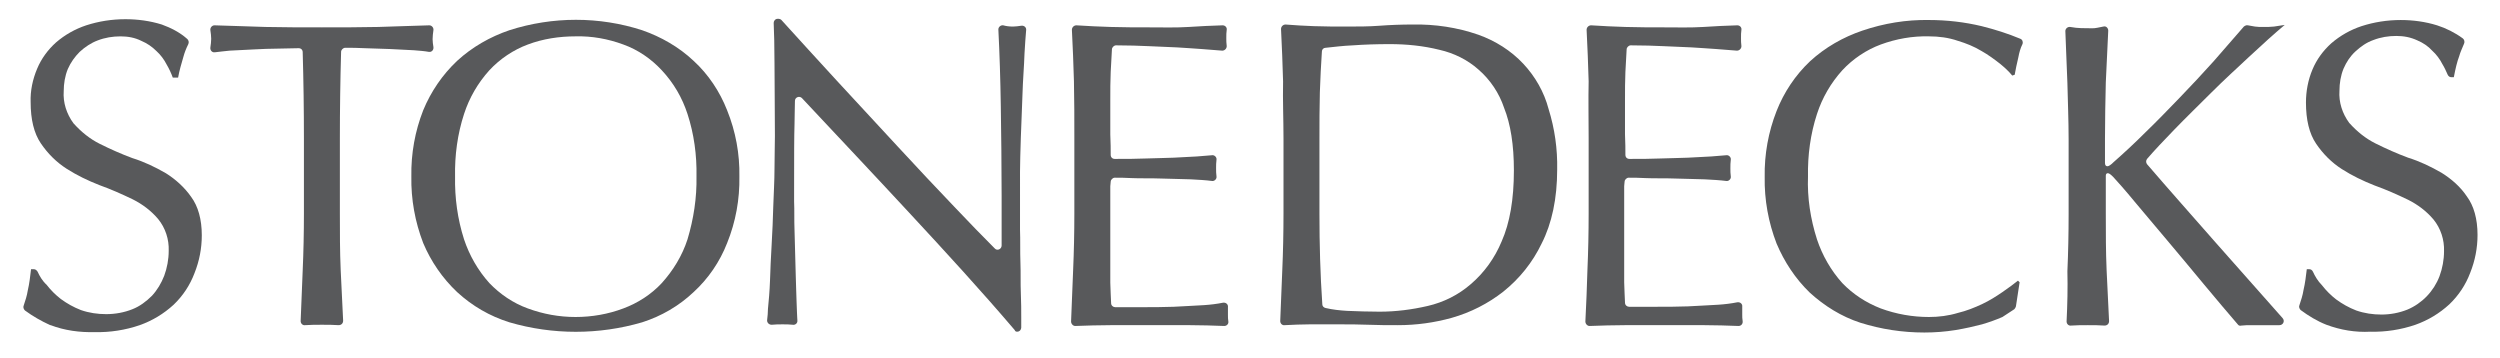
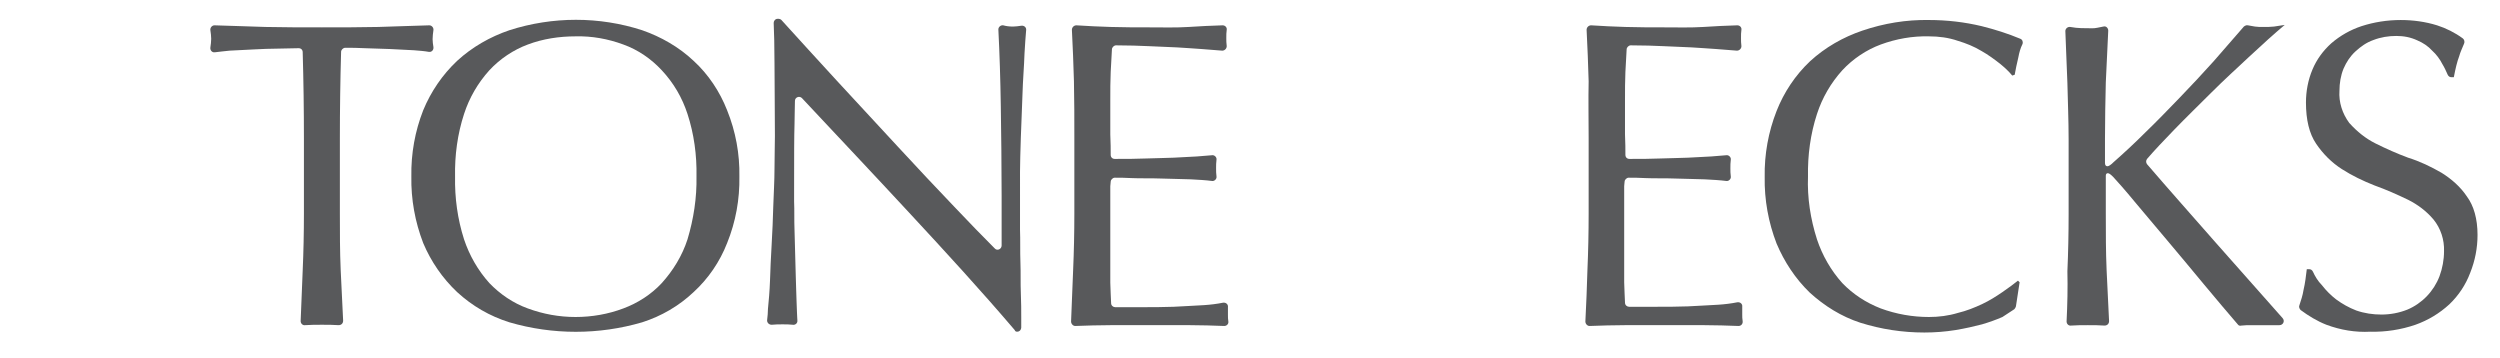
<svg xmlns="http://www.w3.org/2000/svg" version="1.1" x="0px" y="0px" viewBox="0 0 612 87.7" style="enable-background:new 0 0 612 87.7;" xml:space="preserve">
  <style type="text/css">
	.st0{display:none;}
	.st1{display:inline;}
	.st2{fill:#231F20;stroke:#FFFFFF;stroke-width:4;stroke-miterlimit:10;}
	.st3{fill:#58595B;}
</style>
  <g id="Layer_1" class="st0">
    <g class="st1">
      <title>Artboard 1</title>
      <path class="st2" d="M9.1,66.4c-0.2-0.3-0.5-0.6-0.9-0.6H7.6c-0.2,1.7-0.4,3.5-0.8,5.2c-0.2,1.3-0.6,2.5-1,3.7    c-0.2,0.4,0,0.9,0.3,1.2c1.9,1.4,4,2.6,6.2,3.6c0,0,0.1,0,0.1,0c3.4,1.3,7.1,1.8,10.8,1.7c3.7,0.1,7.5-0.5,11-1.7    c3.1-1.1,5.9-2.8,8.3-5c2.3-2.2,4-4.8,5.1-7.7c1.2-3,1.8-6.1,1.8-9.3c0-3.9-0.9-7.1-2.6-9.4c-1.6-2.3-3.8-4.3-6.2-5.8    c-2.6-1.5-5.3-2.8-8.2-3.7c-2.7-1-5.4-2.2-8-3.5C22.1,33.7,20,32,18.2,30c0,0-0.1-0.1-0.1-0.1c-1.7-2.3-2.6-5.1-2.4-7.9    c0-1.8,0.3-3.7,1-5.4c0.7-1.6,1.7-3,2.9-4.2c1.3-1.2,2.8-2.2,4.4-2.8c1.8-0.7,3.7-1,5.6-1c1.8,0,3.5,0.3,5.1,1.1    c1.4,0.6,2.6,1.4,3.7,2.5c1,0.9,1.9,2.1,2.5,3.3c0.6,1,1.1,2.1,1.5,3.2h1.3c0.3-1.7,0.8-3.4,1.3-5.1c0.3-1.1,0.7-2.1,1.2-3.1    c0.2-0.4,0.1-1-0.3-1.3c-1.9-1.4-4.1-2.5-6.3-3.3c-2.9-0.9-5.9-1.3-8.9-1.3c-3.3,0-6.5,0.5-9.6,1.5c-2.7,0.9-5.2,2.3-7.4,4.2    c-2,1.8-3.6,4-4.6,6.4c-1.1,2.6-1.7,5.4-1.6,8.2c0,4.2,0.8,7.6,2.5,10.1c1.7,2.5,3.8,4.6,6.3,6.2c2.5,1.6,5.2,2.9,8,4    c2.8,1,5.5,2.2,8.2,3.5c2.4,1.2,4.5,2.8,6.2,4.8c1.8,2.2,2.7,5,2.6,7.8c0,2.1-0.4,4.2-1.1,6.1c-0.7,1.8-1.7,3.5-3,4.9    c-1.4,1.4-3,2.6-4.8,3.3c-2,0.8-4.2,1.2-6.4,1.2c-2.1,0-4.2-0.3-6.2-1c-1.8-0.7-3.4-1.6-4.9-2.7c-1.3-1-2.5-2.2-3.5-3.5    C10.4,68.7,9.7,67.6,9.1,66.4z" />
-       <path class="st2" d="M74.3,33.9v18.4c0,4.7-0.1,9.4-0.3,13.9c-0.2,4.2-0.3,8.3-0.5,12.4c0,0.6,0.5,1.1,1.1,1    c1.3-0.1,2.7-0.1,4.1-0.1c1.4,0,2.8,0,4.1,0.1c0.6,0,1.1-0.4,1.1-1.1c-0.2-4.1-0.4-8.2-0.6-12.4c-0.2-4.6-0.2-9.2-0.2-13.9V33.9    c0-7.1,0.1-14.2,0.3-21.2c0-0.5,0.5-1,1-1c1.5,0,3.2,0,4.8,0.1c2,0.1,4.1,0.1,6.1,0.2s4,0.2,5.9,0.3c1.3,0.1,2.6,0.2,3.7,0.4    c0.7,0.1,1.2-0.5,1.1-1.2c-0.1-0.6-0.2-1.3-0.2-1.9c0-0.7,0.1-1.5,0.2-2.2c0.1-0.6-0.4-1.2-1-1.2c-4.3,0.1-8.4,0.3-12.5,0.4    C88,6.6,83.4,6.6,78.7,6.6s-9.3,0-13.8-0.1c-4.1-0.1-8.2-0.3-12.5-0.4c-0.6,0-1.1,0.6-1,1.2c0.1,0.7,0.2,1.4,0.2,2.1    c0,0.7-0.1,1.4-0.2,2.1c-0.1,0.7,0.4,1.3,1.1,1.2c1.1-0.1,2.3-0.3,3.6-0.4c1.8-0.1,3.9-0.2,5.9-0.3s4.1-0.2,6.1-0.2    c1.6,0,3.3-0.1,4.9-0.1c0.6,0,1,0.4,1,1C74.2,19.7,74.3,26.8,74.3,33.9z" />
-       <path class="st2" d="M170.5,43.1c0.1,5.2-0.7,10.4-2.2,15.4c-1.3,4-3.5,7.6-6.3,10.7c-2.6,2.8-5.9,4.9-9.4,6.2    c-3.7,1.4-7.7,2.1-11.7,2.1c-4,0-7.9-0.7-11.7-2.1c-3.6-1.3-6.8-3.5-9.4-6.2c-2.8-3.1-4.9-6.8-6.2-10.7c-1.6-5-2.3-10.2-2.2-15.4    c-0.1-5.2,0.6-10.4,2.2-15.3c1.3-4,3.4-7.6,6.2-10.7c2.6-2.8,5.9-5,9.4-6.3c3.7-1.4,7.7-2,11.7-2c4-0.1,7.9,0.6,11.7,2    c3.6,1.3,6.8,3.5,9.4,6.3c2.9,3.1,5,6.7,6.3,10.7C169.8,32.7,170.6,37.9,170.5,43.1z M100.7,43.1c-0.1,5.6,0.9,11.1,2.9,16.3    c1.9,4.5,4.7,8.6,8.3,12c3.7,3.4,8,5.9,12.8,7.4c10.6,3.1,21.9,3.1,32.5,0c4.7-1.5,9-4,12.6-7.4c3.6-3.3,6.4-7.4,8.2-12    c2.1-5.2,3.1-10.7,3-16.3c0.1-5.5-0.9-11-3-16.2c-1.8-4.6-4.6-8.8-8.2-12.1c-3.6-3.4-8-5.9-12.6-7.5c-10.5-3.4-21.9-3.4-32.5,0    c-4.7,1.6-9.1,4.1-12.8,7.5c-3.6,3.4-6.4,7.5-8.3,12.1C101.6,32.1,100.6,37.6,100.7,43.1z" />
      <path class="st2" d="M249,81.2L249,81.2c0.6,0,1-0.5,1-1v-2.5c0-1.7,0-3.7-0.1-6s0-4.9-0.1-7.5s0-5.4-0.1-8V42    c0-2.1,0.1-4.8,0.2-8.3c0.1-3.4,0.3-6.9,0.4-10.5s0.4-6.9,0.5-10.1c0.1-2.3,0.3-4.2,0.4-5.7c0.1-0.7-0.5-1.2-1.2-1.1    c-0.7,0.1-1.4,0.2-2,0.2c0,0-0.1,0-0.1,0c-0.8,0-1.6-0.1-2.3-0.3c-0.6-0.1-1.2,0.4-1.2,1c0.3,5.9,0.5,12.2,0.6,18.8    c0.1,7.1,0.2,14.4,0.2,21.9v12.2c0,0.9-1.1,1.4-1.7,0.7c-2.9-2.9-6.2-6.3-9.9-10.2c-4.4-4.6-9.1-9.6-13.9-14.8    c-4.9-5.3-9.8-10.6-14.8-16c-4.9-5.3-9.4-10.3-13.6-14.9c-0.2-0.2-0.5-0.3-0.7-0.3h-0.2c-0.6,0-1,0.5-1,1c0.1,2.4,0.2,5.7,0.2,10    c0,4.9,0.1,10.8,0.1,17.7c0,2.3-0.1,5-0.1,8s-0.2,6.1-0.3,9.2s-0.2,6.3-0.4,9.4s-0.3,6.1-0.4,8.8s-0.3,4.9-0.5,6.9    c0,0.9-0.1,1.8-0.2,2.7c-0.1,0.6,0.4,1.2,1.1,1.2c0.9-0.1,1.8-0.1,2.7-0.1c0.8,0,1.7,0,2.5,0.1c0.6,0.1,1.2-0.4,1.1-1.1    c0-0.5-0.1-1.2-0.1-2c-0.1-1.6-0.1-3.6-0.2-5.7s-0.1-4.5-0.2-7s-0.1-5-0.2-7.4s0-4.8-0.1-7V44c0-5.8,0-10.4,0.1-13.7    c0-2.1,0.1-4,0.1-5.6c0-0.9,1.1-1.3,1.7-0.7c8.7,9.3,17.5,18.6,26.2,28c9.1,9.8,17.8,19.3,25.9,28.8C248.4,81,248.7,81.2,249,81.2    z" />
      <path class="st2" d="M263,33.8v18.5c0,4.7-0.1,9.3-0.3,13.9c-0.2,4.2-0.3,8.3-0.5,12.5c0,0.6,0.5,1.1,1,1.1    c2.9-0.1,5.8-0.2,8.7-0.2h19.4c2.8,0,5.6,0.1,8.4,0.2c0.6,0,1.1-0.5,1-1.1c-0.1-0.5-0.1-1.1-0.1-1.6v-1.6c0-0.1,0-0.2,0-0.3    c0.1-0.7-0.5-1.2-1.2-1.1c-1.5,0.3-3.1,0.5-4.7,0.6c-2.3,0.1-4.8,0.3-7.4,0.4s-5.2,0.1-7.9,0.1H273c-0.5,0-1-0.4-1-1    c-0.1-1.3-0.1-3-0.2-5V45.6c0,0,0-0.1,0-0.1c0-0.4,0.1-0.7,0.1-1.1c0-0.5,0.5-1,1-1c1.1,0,2.5,0,4.2,0.1c2.1,0.1,4.5,0,7,0.1    s5,0.1,7.4,0.2c1.9,0.1,3.7,0.2,5.2,0.4c0.6,0.1,1.2-0.5,1.1-1.1c-0.1-0.7-0.1-1.3-0.1-2c0-0.7,0-1.4,0.1-2.1    c0.1-0.6-0.5-1.2-1.1-1.1c-1.2,0.1-2.4,0.2-3.7,0.3c-1.8,0.1-3.6,0.2-5.7,0.3s-4.4,0.1-6.9,0.2c-2.2,0.1-4.7,0.1-7.5,0.1    c-0.6,0-1-0.4-1-1c0-1.3,0-2.9-0.1-5v-8.2c0-2.6,0-5,0.1-7.1c0.1-1.8,0.2-3.6,0.3-5.5c0-0.5,0.5-1,1-1c3.1,0,5.7,0.1,8,0.2    c2.5,0.1,4.8,0.2,6.9,0.3s4.2,0.3,6,0.4l5.1,0.4c0.6,0,1.1-0.5,1.1-1.1c-0.1-0.7-0.1-1.4-0.1-2c0-0.7,0-1.4,0.1-2    c0.1-0.6-0.4-1.1-1-1.1c-2.8,0.1-5.6,0.2-8.3,0.4c-3.1,0.2-6.3,0.1-9.5,0.1s-6.4,0-9.6-0.1c-2.8-0.1-5.6-0.2-8.4-0.4    c-0.6,0-1.1,0.5-1.1,1.1c0.2,4.2,0.4,8.4,0.5,12.6C262.9,24.3,263,29.1,263,33.8z" />
      <path class="st2" d="M322.9,52.3V33.9c0-3.9,0-7.6,0.1-11.4c0.1-3.4,0.3-6.8,0.5-10c0-0.5,0.4-0.9,0.9-0.9c2-0.2,4.2-0.5,6.7-0.6    c2.8-0.2,5.8-0.3,9-0.3c4.1,0,8.2,0.4,12.2,1.4c3.5,0.8,6.8,2.4,9.5,4.8c2.9,2.5,5.1,5.8,6.3,9.4c1.6,4,2.4,9.1,2.4,15.3    c0,7.1-1,12.9-3,17.4c-1.7,4.1-4.3,7.7-7.6,10.5c-3,2.6-6.6,4.4-10.5,5.3c-3.9,0.9-7.8,1.4-11.8,1.4c-2.7,0-5.4-0.1-7.9-0.2    c-1.8-0.1-3.6-0.3-5.3-0.7c-0.5-0.1-0.8-0.5-0.8-0.9C323.1,67.1,322.9,59.8,322.9,52.3z M314.1,33.9v18.4c0,4.7-0.1,9.4-0.3,13.9    c-0.2,4.2-0.3,8.3-0.5,12.4c0,0.6,0.5,1.1,1.1,1c2.1-0.1,4.1-0.2,6.1-0.2h7.2c2.4,0,4.8,0,7.2,0.1c2.4,0.1,4.8,0.1,7.2,0.1    c4.5,0,8.9-0.6,13.2-1.8c4.6-1.3,8.9-3.5,12.6-6.4c4-3.2,7.2-7.2,9.4-11.8c2.5-4.9,3.8-11,3.8-18.1c0.1-5-0.6-10-2.1-14.8    c-1.1-4.2-3.3-8-6.2-11.1c-3-3.2-6.8-5.6-11-7.1c-5.2-1.8-10.6-2.6-16.1-2.5c-2.7,0-5.4,0.1-8.1,0.3c-2.6,0.2-5.3,0.2-8,0.2    s-5.4,0-8.1-0.1c-2.3-0.1-4.6-0.2-6.9-0.4c-0.6,0-1.1,0.5-1.1,1.1c0.2,4.3,0.4,8.6,0.5,12.8C314,24.6,314.1,29.2,314.1,33.9z" />
-       <path class="st2" d="M388.8,33.8v18.5c0,4.7-0.1,9.3-0.3,13.9c-0.1,4.2-0.3,8.3-0.5,12.5c0,0.6,0.5,1.1,1,1.1    c2.9-0.1,5.8-0.2,8.7-0.2h19.4c2.8,0,5.6,0.1,8.4,0.2c0.6,0,1.1-0.5,1-1.2c-0.1-0.5-0.1-1.1-0.1-1.6v-1.5c0,0,0-0.1,0-0.1    c0-0.1,0-0.2,0-0.3c0.1-0.7-0.5-1.2-1.2-1.1c-1.5,0.3-3.1,0.5-4.7,0.6c-2.3,0.1-4.8,0.3-7.4,0.4s-5.2,0.1-7.9,0.1h-6.5    c-0.5,0-1-0.4-1-1c-0.1-1.3-0.1-3-0.2-5V45.6c0,0,0-0.1,0-0.1c0-0.4,0.1-0.8,0.1-1.1c0-0.5,0.5-1,1-1c1.1,0,2.5,0,4.2,0.1    c2.2,0.1,4.5,0,7,0.1s5,0.1,7.4,0.2c1.9,0.1,3.7,0.2,5.3,0.4c0.6,0.1,1.2-0.5,1.1-1.1c-0.1-0.7-0.1-1.3-0.1-2c0-0.7,0-1.4,0.1-2.1    c0.1-0.6-0.5-1.2-1.1-1.1c-1.2,0.1-2.4,0.2-3.7,0.3c-1.7,0.1-3.6,0.2-5.7,0.3s-4.4,0.1-6.9,0.2c-2.2,0.1-4.7,0.1-7.4,0.1    c-0.6,0-1-0.4-1-1c0-1.3,0-2.9-0.1-5v-8.2c0-2.6,0-5,0.1-7.1c0.1-1.8,0.2-3.6,0.3-5.5c0-0.5,0.5-1,1-1c3.1,0,5.8,0.1,8,0.2    c2.5,0.1,4.8,0.2,6.9,0.3s4.1,0.3,6,0.4l5.1,0.4c0.6,0,1.1-0.5,1.1-1.1c-0.1-0.7-0.1-1.4-0.1-2c0-0.7,0-1.4,0.1-2    c0.1-0.6-0.4-1.1-1-1.1c-2.8,0.1-5.6,0.2-8.3,0.4c-3.2,0.2-6.3,0.1-9.5,0.1s-6.4,0-9.6-0.1c-2.8-0.1-5.6-0.2-8.4-0.4    c-0.6,0-1.1,0.5-1.1,1.1c0.2,4.2,0.4,8.4,0.5,12.6C388.8,24.3,388.8,29.1,388.8,33.8z" />
      <path class="st2" d="M493,75.6c0.2-0.2,0.3-0.4,0.4-0.7l0.9-5.9l-0.4-0.4c-1,0.8-2.2,1.7-3.8,2.8c-1.6,1.1-3.2,2.1-4.9,2.9    c-1.9,0.9-3.9,1.7-6,2.2c-2.3,0.7-4.7,1-7.1,1c-4,0-8-0.7-11.8-2.1c-3.6-1.4-6.8-3.5-9.4-6.2c-2.8-3.1-4.9-6.8-6.2-10.7    c-1.6-5-2.4-10.2-2.2-15.4c-0.1-5.2,0.6-10.4,2.2-15.3c1.3-4,3.4-7.6,6.2-10.7c2.6-2.8,5.9-5,9.4-6.3c3.8-1.4,7.8-2.1,11.8-2    c2.4,0,4.8,0.3,7.1,1.1c2,0.6,4,1.4,5.8,2.5c1.6,0.9,3.1,2,4.5,3.1c1.1,0.9,2.1,1.8,3,2.9l0.6-0.2c0.2-1.2,0.5-2.6,0.9-4.3    c0.2-1.1,0.5-2.2,1-3.2c0.2-0.5,0-1.1-0.5-1.3C491.4,8,488.3,7,485,6.3c-4.2-1-8.5-1.5-12.9-1.5c-5.5-0.1-11,0.8-16.3,2.6    c-4.7,1.6-9.1,4.1-12.8,7.5c-3.6,3.4-6.4,7.6-8.2,12.2c-2,5.1-3,10.6-2.9,16.1c-0.1,5.6,0.9,11.1,2.9,16.3c1.9,4.5,4.6,8.6,8.1,12    c3.6,3.3,7.8,5.9,12.4,7.4c5.1,1.6,10.3,2.4,15.7,2.4c2.6,0,5.1-0.2,7.6-0.6c2.4-0.4,4.6-0.9,6.5-1.4c1.7-0.5,3.4-1.1,5-1.8    C491.3,76.8,492.2,76.3,493,75.6z" />
      <path class="st2" d="M505.9,78.6c0,0.6,0.5,1.1,1.1,1c1.3-0.1,2.7-0.1,4.1-0.1c1.4,0,2.8,0,4.1,0.1c0.6,0,1.1-0.4,1.1-1.1    c-0.2-4.1-0.4-8.2-0.6-12.4c-0.2-4.6-0.2-9.2-0.2-13.9V43c0-0.4,0.2-0.6,0.5-0.6s0.7,0.3,1.3,0.9c1.1,1.2,2.9,3.2,5.2,6    s5.1,6,8,9.5s6,7.1,9.1,10.9c3,3.6,5.7,6.8,8.2,9.7c0.2,0.3,0.5,0.4,0.9,0.3c0.8-0.1,1.6-0.1,2.4-0.1h6.2c0.2,0,0.5,0,0.7,0    c0.9,0,1.4-1,0.8-1.7c-5.5-6.2-10.9-12.3-16.3-18.4c-5.7-6.5-11.4-12.9-16.9-19.3c-0.3-0.4-0.3-0.9,0-1.3c1.8-2.1,4-4.4,6.6-7.1    c2.9-3,6-6,9.1-9.1s6.4-6.1,9.5-9s6-5.5,8.5-7.6c-0.9,0.1-1.7,0.3-2.6,0.4s-1.7,0.1-2.6,0.1s-1.4,0-2.1-0.1    c-0.5-0.1-1.1-0.2-1.7-0.3c-0.4-0.1-0.7,0.1-1,0.3L542,15c-2.7,3-5.5,6-8.3,8.9c-2.8,2.9-5.6,5.8-8.4,8.5    c-2.7,2.7-5.3,5.1-7.8,7.3c-0.7,0.7-1.2,1-1.5,1c-0.4,0-0.6-0.3-0.6-0.8v-5.9c0-4.7,0.1-9.3,0.2-13.8c0.2-4.2,0.4-8.4,0.6-12.7    c0-0.6-0.5-1.2-1.2-1c-0.5,0.1-1,0.2-1.5,0.3c-0.9,0.2-1.7,0.1-2.6,0.1s-1.7,0-2.6-0.1c-0.5-0.1-0.9-0.1-1.4-0.2    c-0.6-0.1-1.2,0.4-1.2,1c0.2,4.3,0.3,8.5,0.5,12.7c0.1,4.6,0.3,9.1,0.3,13.8v18.4c0,4.7-0.1,9.4-0.3,13.9    C506.1,70.4,506,74.6,505.9,78.6z" />
      <path class="st2" d="M566.1,66.4c-0.2-0.4-0.5-0.6-0.9-0.6h-0.6c-0.2,1.7-0.4,3.4-0.8,5.1c-0.2,1.3-0.6,2.5-1,3.7    c-0.2,0.4,0,0.9,0.3,1.2c1.9,1.4,4,2.7,6.3,3.6c3.5,1.3,7.1,1.9,10.8,1.7c3.7,0.1,7.5-0.5,11-1.7c3.1-1.1,5.9-2.8,8.3-5    c2.3-2.2,4-4.8,5.1-7.7c1.2-3,1.8-6.1,1.8-9.3c0-3.9-0.9-7.1-2.6-9.4c-1.6-2.4-3.8-4.3-6.2-5.8c-2.6-1.5-5.3-2.8-8.2-3.7    c-2.7-1-5.4-2.2-8-3.5c-2.4-1.2-4.5-2.9-6.3-4.9c0,0-0.1-0.1-0.1-0.1c-1.7-2.3-2.6-5.1-2.4-7.9c0-1.8,0.3-3.7,1-5.4    c0.7-1.6,1.6-3,2.9-4.2c1.3-1.2,2.7-2.2,4.4-2.8c1.8-0.7,3.7-1,5.6-1c1.8,0,3.5,0.3,5.2,1.1c1.4,0.6,2.6,1.4,3.6,2.5    c1,0.9,1.9,2.1,2.5,3.3c0.5,0.8,0.9,1.7,1.3,2.6c0.2,0.4,0.5,0.6,0.9,0.6h0.6c0.4-2.1,0.8-3.8,1.3-5.1c0.3-1.1,0.8-2.1,1.2-3.1    c0.2-0.4,0.1-1-0.3-1.3c-1.9-1.4-4.1-2.5-6.3-3.2c-2.9-0.9-5.9-1.3-8.9-1.3c-3.3,0-6.5,0.5-9.6,1.5c-2.7,0.9-5.2,2.3-7.4,4.2    c-2,1.8-3.6,4-4.6,6.4c-1.1,2.6-1.6,5.4-1.6,8.1c0,4.2,0.8,7.6,2.5,10.1c1.7,2.5,3.8,4.6,6.3,6.2c2.5,1.6,5.2,2.9,8,4    c2.8,1,5.5,2.2,8.2,3.5c2.4,1.2,4.5,2.8,6.2,4.8c1.8,2.2,2.7,5,2.6,7.8c0,2.1-0.4,4.2-1.1,6.1c-1.4,3.7-4.3,6.7-7.9,8.2    c-2,0.8-4.2,1.2-6.3,1.2c-2.1,0-4.2-0.3-6.2-1c-1.8-0.7-3.4-1.6-4.9-2.7c-1.3-1-2.5-2.2-3.5-3.5C567.4,68.7,566.7,67.6,566.1,66.4    z" />
    </g>
  </g>
  <g id="Layer_2">
    <g>
      <title>Artboard 1</title>
-       <path class="st3" d="M9.2,66.5c-0.2-0.3-0.5-0.6-0.9-0.6H7.6c-0.2,1.7-0.4,3.5-0.8,5.2c-0.2,1.3-0.6,2.5-1,3.7    c-0.2,0.4,0,0.9,0.3,1.2c1.9,1.4,4,2.6,6.2,3.6c0,0,0.1,0,0.1,0c3.4,1.3,7.1,1.8,10.8,1.7c3.7,0.1,7.5-0.5,11-1.7    c3.1-1.1,5.9-2.8,8.3-5c2.3-2.2,4-4.8,5.1-7.7c1.2-3,1.8-6.1,1.8-9.3c0-3.9-0.9-7.1-2.6-9.4c-1.6-2.3-3.8-4.3-6.2-5.8    c-2.6-1.5-5.3-2.8-8.2-3.7c-2.7-1-5.4-2.2-8-3.5c-2.4-1.2-4.5-2.9-6.3-4.9c0,0-0.1-0.1-0.1-0.1c-1.7-2.3-2.6-5.1-2.4-7.9    c0-1.8,0.3-3.7,1-5.4c0.7-1.6,1.7-3,2.9-4.2c1.3-1.2,2.8-2.2,4.4-2.8c1.8-0.7,3.7-1,5.6-1c1.8,0,3.5,0.3,5.1,1.1    c1.4,0.6,2.6,1.4,3.7,2.5c1,0.9,1.9,2.1,2.5,3.3c0.6,1,1.1,2.1,1.5,3.2h1.3c0.3-1.7,0.8-3.4,1.3-5.1c0.3-1.1,0.7-2.1,1.2-3.1    c0.2-0.4,0.1-1-0.3-1.3C44,7.9,41.8,6.8,39.6,6c-2.9-0.9-5.9-1.3-8.9-1.3c-3.3,0-6.5,0.5-9.6,1.5c-2.7,0.9-5.2,2.3-7.4,4.2    c-2,1.8-3.6,4-4.6,6.4c-1.1,2.6-1.7,5.4-1.6,8.2c0,4.2,0.8,7.6,2.5,10.1c1.7,2.5,3.8,4.6,6.3,6.2c2.5,1.6,5.2,2.9,8,4    c2.8,1,5.5,2.2,8.2,3.5c2.4,1.2,4.5,2.8,6.2,4.8c1.8,2.2,2.7,5,2.6,7.8c0,2.1-0.4,4.2-1.1,6.1c-0.7,1.8-1.7,3.5-3,4.9    c-1.4,1.4-3,2.6-4.8,3.3c-2,0.8-4.2,1.2-6.4,1.2c-2.1,0-4.2-0.3-6.2-1c-1.8-0.7-3.4-1.6-4.9-2.7c-1.3-1-2.5-2.2-3.5-3.5    C10.4,68.8,9.7,67.6,9.2,66.5z" />
      <path class="st3" d="M74.4,33.9v18.4c0,4.7-0.1,9.4-0.3,13.9c-0.2,4.2-0.3,8.3-0.5,12.4c0,0.6,0.5,1.1,1.1,1    c1.3-0.1,2.7-0.1,4.1-0.1c1.4,0,2.8,0,4.1,0.1c0.6,0,1.1-0.4,1.1-1.1c-0.2-4.1-0.4-8.2-0.6-12.4c-0.2-4.6-0.2-9.2-0.2-13.9V33.9    c0-7.1,0.1-14.2,0.3-21.2c0-0.5,0.5-1,1-1c1.5,0,3.2,0,4.8,0.1c2,0.1,4.1,0.1,6.1,0.2s4,0.2,5.9,0.3c1.3,0.1,2.6,0.2,3.7,0.4    c0.7,0.1,1.2-0.5,1.1-1.2c-0.1-0.6-0.2-1.3-0.2-1.9c0-0.7,0.1-1.5,0.2-2.2c0.1-0.6-0.4-1.2-1-1.2c-4.3,0.1-8.4,0.3-12.5,0.4    c-4.5,0.1-9.1,0.1-13.8,0.1s-9.3,0-13.8-0.1c-4.1-0.1-8.2-0.3-12.5-0.4c-0.6,0-1.1,0.6-1,1.2c0.1,0.7,0.2,1.4,0.2,2.1    c0,0.7-0.1,1.4-0.2,2.1c-0.1,0.7,0.4,1.3,1.1,1.2c1.1-0.1,2.3-0.3,3.6-0.4c1.8-0.1,3.9-0.2,5.9-0.3s4.1-0.2,6.1-0.2    c1.6,0,3.3-0.1,4.9-0.1c0.6,0,1,0.4,1,1C74.3,19.8,74.4,26.8,74.4,33.9z" />
      <path class="st3" d="M170.5,43.2c0.1,5.2-0.7,10.4-2.2,15.4c-1.3,4-3.5,7.6-6.3,10.7c-2.6,2.8-5.9,4.9-9.4,6.2    c-3.7,1.4-7.7,2.1-11.7,2.1c-4,0-7.9-0.7-11.7-2.1c-3.6-1.3-6.8-3.5-9.4-6.2c-2.8-3.1-4.9-6.8-6.2-10.7c-1.6-5-2.3-10.2-2.2-15.4    c-0.1-5.2,0.6-10.4,2.2-15.3c1.3-4,3.4-7.6,6.2-10.7c2.6-2.8,5.9-5,9.4-6.3c3.7-1.4,7.7-2,11.7-2c4-0.1,7.9,0.6,11.7,2    c3.6,1.3,6.8,3.5,9.4,6.3c2.9,3.1,5,6.7,6.3,10.7C169.9,32.8,170.6,38,170.5,43.2z M100.7,43.2c-0.1,5.6,0.9,11.1,2.9,16.3    c1.9,4.5,4.7,8.6,8.3,12c3.7,3.4,8,5.9,12.8,7.4c10.6,3.1,21.9,3.1,32.5,0c4.7-1.5,9-4,12.6-7.4c3.6-3.3,6.4-7.4,8.2-12    c2.1-5.2,3.1-10.7,3-16.3c0.1-5.5-0.9-11-3-16.2c-1.8-4.6-4.6-8.8-8.2-12.1c-3.6-3.4-8-5.9-12.6-7.5c-10.5-3.4-21.9-3.4-32.5,0    c-4.7,1.6-9.1,4.1-12.8,7.5c-3.6,3.4-6.4,7.5-8.3,12.1C101.6,32.1,100.6,37.6,100.7,43.2z" />
      <path class="st3" d="M249,81.2L249,81.2c0.6,0,1-0.5,1-1v-2.5c0-1.7,0-3.7-0.1-6s0-4.9-0.1-7.5s0-5.4-0.1-8V42    c0-2.1,0.1-4.8,0.2-8.3c0.1-3.4,0.3-6.9,0.4-10.5s0.4-6.9,0.5-10.1c0.1-2.3,0.3-4.2,0.4-5.7c0.1-0.7-0.5-1.2-1.2-1.1    c-0.7,0.1-1.4,0.2-2,0.2c0,0-0.1,0-0.1,0c-0.8,0-1.6-0.1-2.3-0.3c-0.6-0.1-1.2,0.4-1.2,1c0.3,5.9,0.5,12.2,0.6,18.8    c0.1,7.1,0.2,14.4,0.2,21.9v12.2c0,0.9-1.1,1.4-1.7,0.7c-2.9-2.9-6.2-6.3-9.9-10.2c-4.4-4.6-9.1-9.6-13.9-14.8    c-4.9-5.3-9.8-10.6-14.8-16c-4.9-5.3-9.4-10.3-13.6-14.9c-0.2-0.2-0.5-0.3-0.7-0.3h-0.2c-0.6,0-1,0.5-1,1c0.1,2.4,0.2,5.7,0.2,10    c0,4.9,0.1,10.8,0.1,17.7c0,2.3-0.1,5-0.1,8s-0.2,6.1-0.3,9.2s-0.2,6.3-0.4,9.4s-0.3,6.1-0.4,8.8s-0.3,4.9-0.5,6.9    c0,0.9-0.1,1.8-0.2,2.7c-0.1,0.6,0.4,1.2,1.1,1.2c0.9-0.1,1.8-0.1,2.7-0.1c0.8,0,1.7,0,2.5,0.1c0.6,0.1,1.2-0.4,1.1-1.1    c0-0.5-0.1-1.2-0.1-2c-0.1-1.6-0.1-3.6-0.2-5.7s-0.1-4.5-0.2-7s-0.1-5-0.2-7.4s0-4.8-0.1-7V44c0-5.8,0-10.4,0.1-13.7    c0-2.1,0.1-4,0.1-5.6c0-0.9,1.1-1.3,1.7-0.7c8.7,9.3,17.5,18.6,26.2,28c9.1,9.8,17.8,19.3,25.9,28.8    C248.5,81.1,248.7,81.2,249,81.2z" />
      <path class="st3" d="M263,33.8v18.5c0,4.7-0.1,9.3-0.3,13.9c-0.2,4.2-0.3,8.3-0.5,12.5c0,0.6,0.5,1.1,1,1.1    c2.9-0.1,5.8-0.2,8.7-0.2h19.4c2.8,0,5.6,0.1,8.4,0.2c0.6,0,1.1-0.5,1-1.1c-0.1-0.5-0.1-1.1-0.1-1.6v-1.6c0-0.1,0-0.2,0-0.3    c0.1-0.7-0.5-1.2-1.2-1.1c-1.5,0.3-3.1,0.5-4.7,0.6c-2.3,0.1-4.8,0.3-7.4,0.4s-5.2,0.1-7.9,0.1H273c-0.5,0-1-0.4-1-1    c-0.1-1.3-0.1-3-0.2-5V45.7c0,0,0-0.1,0-0.1c0-0.4,0.1-0.7,0.1-1.1c0-0.5,0.5-1,1-1c1.1,0,2.5,0,4.2,0.1c2.1,0.1,4.5,0,7,0.1    s5,0.1,7.4,0.2c1.9,0.1,3.7,0.2,5.2,0.4c0.6,0.1,1.2-0.5,1.1-1.1c-0.1-0.7-0.1-1.3-0.1-2c0-0.7,0-1.4,0.1-2.1    c0.1-0.6-0.5-1.2-1.1-1.1c-1.2,0.1-2.4,0.2-3.7,0.3c-1.8,0.1-3.6,0.2-5.7,0.3s-4.4,0.1-6.9,0.2c-2.2,0.1-4.7,0.1-7.5,0.1    c-0.6,0-1-0.4-1-1c0-1.3,0-2.9-0.1-5v-8.2c0-2.6,0-5,0.1-7.1c0.1-1.8,0.2-3.6,0.3-5.5c0-0.5,0.5-1,1-1c3.1,0,5.7,0.1,8,0.2    c2.5,0.1,4.8,0.2,6.9,0.3s4.2,0.3,6,0.4l5.1,0.4c0.6,0,1.1-0.5,1.1-1.1c-0.1-0.7-0.1-1.4-0.1-2c0-0.7,0-1.4,0.1-2    c0.1-0.6-0.4-1.1-1-1.1c-2.8,0.1-5.6,0.2-8.3,0.4c-3.1,0.2-6.3,0.1-9.5,0.1s-6.4,0-9.6-0.1c-2.8-0.1-5.6-0.2-8.4-0.4    c-0.6,0-1.1,0.5-1.1,1.1c0.2,4.2,0.4,8.4,0.5,12.6C263,24.4,263,29.1,263,33.8z" />
-       <path class="st3" d="M323,52.4V34c0-3.9,0-7.6,0.1-11.4c0.1-3.4,0.3-6.8,0.5-10c0-0.5,0.4-0.9,0.9-0.9c2-0.2,4.2-0.5,6.7-0.6    c2.8-0.2,5.8-0.3,9-0.3c4.1,0,8.2,0.4,12.2,1.4c3.5,0.8,6.8,2.4,9.5,4.8c2.9,2.5,5.1,5.8,6.3,9.4c1.6,4,2.4,9.1,2.4,15.3    c0,7.1-1,12.9-3,17.4c-1.7,4.1-4.3,7.7-7.6,10.5c-3,2.6-6.6,4.4-10.5,5.3c-3.9,0.9-7.8,1.4-11.8,1.4c-2.7,0-5.4-0.1-7.9-0.2    c-1.8-0.1-3.6-0.3-5.3-0.7c-0.5-0.1-0.8-0.5-0.8-0.9C323.2,67.1,323,59.8,323,52.4z M314.2,33.9v18.4c0,4.7-0.1,9.4-0.3,13.9    c-0.2,4.2-0.3,8.3-0.5,12.4c0,0.6,0.5,1.1,1.1,1c2.1-0.1,4.1-0.2,6.1-0.2h7.2c2.4,0,4.8,0,7.2,0.1c2.4,0.1,4.8,0.1,7.2,0.1    c4.5,0,8.9-0.6,13.2-1.8c4.6-1.3,8.9-3.5,12.6-6.4c4-3.2,7.2-7.2,9.4-11.8c2.5-4.9,3.8-11,3.8-18.1c0.1-5-0.6-10-2.1-14.8    c-1.1-4.2-3.3-8-6.2-11.1c-3-3.2-6.8-5.6-11-7.1c-5.2-1.8-10.6-2.6-16.1-2.5c-2.7,0-5.4,0.1-8.1,0.3c-2.6,0.2-5.3,0.2-8,0.2    s-5.4,0-8.1-0.1c-2.3-0.1-4.6-0.2-6.9-0.4c-0.6,0-1.1,0.5-1.1,1.1c0.2,4.3,0.4,8.6,0.5,12.8C314,24.7,314.2,29.2,314.2,33.9z" />
      <path class="st3" d="M388.9,33.8v18.5c0,4.7-0.1,9.3-0.3,13.9c-0.1,4.2-0.3,8.3-0.5,12.5c0,0.6,0.5,1.1,1,1.1    c2.9-0.1,5.8-0.2,8.7-0.2h19.4c2.8,0,5.6,0.1,8.4,0.2c0.6,0,1.1-0.5,1-1.2c-0.1-0.5-0.1-1.1-0.1-1.6v-1.5c0,0,0-0.1,0-0.1    c0-0.1,0-0.2,0-0.3c0.1-0.7-0.5-1.2-1.2-1.1c-1.5,0.3-3.1,0.5-4.7,0.6c-2.3,0.1-4.8,0.3-7.4,0.4s-5.2,0.1-7.9,0.1h-6.5    c-0.5,0-1-0.4-1-1c-0.1-1.3-0.1-3-0.2-5V45.7c0,0,0-0.1,0-0.1c0-0.4,0.1-0.8,0.1-1.1c0-0.5,0.5-1,1-1c1.1,0,2.5,0,4.2,0.1    c2.2,0.1,4.5,0,7,0.1s5,0.1,7.4,0.2c1.9,0.1,3.7,0.2,5.3,0.4c0.6,0.1,1.2-0.5,1.1-1.1c-0.1-0.7-0.1-1.3-0.1-2c0-0.7,0-1.4,0.1-2.1    c0.1-0.6-0.5-1.2-1.1-1.1c-1.2,0.1-2.4,0.2-3.7,0.3c-1.7,0.1-3.6,0.2-5.7,0.3s-4.4,0.1-6.9,0.2c-2.2,0.1-4.7,0.1-7.4,0.1    c-0.6,0-1-0.4-1-1c0-1.3,0-2.9-0.1-5v-8.2c0-2.6,0-5,0.1-7.1c0.1-1.8,0.2-3.6,0.3-5.5c0-0.5,0.5-1,1-1c3.1,0,5.8,0.1,8,0.2    c2.5,0.1,4.8,0.2,6.9,0.3s4.1,0.3,6,0.4l5.1,0.4c0.6,0,1.1-0.5,1.1-1.1c-0.1-0.7-0.1-1.4-0.1-2c0-0.7,0-1.4,0.1-2    c0.1-0.6-0.4-1.1-1-1.1c-2.8,0.1-5.6,0.2-8.3,0.4c-3.2,0.2-6.3,0.1-9.5,0.1s-6.4,0-9.6-0.1c-2.8-0.1-5.6-0.2-8.4-0.4    c-0.6,0-1.1,0.5-1.1,1.1c0.2,4.2,0.4,8.4,0.5,12.6C388.8,24.4,388.9,29.1,388.9,33.8z" />
      <path class="st3" d="M493.1,75.7c0.2-0.2,0.3-0.4,0.4-0.7l0.9-5.9l-0.4-0.4c-1,0.8-2.2,1.7-3.8,2.8c-1.6,1.1-3.2,2.1-4.9,2.9    c-1.9,0.9-3.9,1.7-6,2.2c-2.3,0.7-4.7,1-7.1,1c-4,0-8-0.7-11.8-2.1c-3.6-1.4-6.8-3.5-9.4-6.2c-2.8-3.1-4.9-6.8-6.2-10.7    c-1.6-5-2.4-10.2-2.2-15.4c-0.1-5.2,0.6-10.4,2.2-15.3c1.3-4,3.4-7.6,6.2-10.7c2.6-2.8,5.9-5,9.4-6.3c3.8-1.4,7.8-2.1,11.8-2    c2.4,0,4.8,0.3,7.1,1.1c2,0.6,4,1.4,5.8,2.5c1.6,0.9,3.1,2,4.5,3.1c1.1,0.9,2.1,1.8,3,2.9l0.6-0.2c0.2-1.2,0.5-2.6,0.9-4.3    c0.2-1.1,0.5-2.2,1-3.2c0.2-0.5,0-1.1-0.5-1.3c-3.1-1.3-6.3-2.3-9.5-3.1c-4.2-1-8.5-1.5-12.9-1.5c-5.5-0.1-11,0.8-16.3,2.6    c-4.7,1.6-9.1,4.1-12.8,7.5c-3.6,3.4-6.4,7.6-8.2,12.2c-2,5.1-3,10.6-2.9,16.1c-0.1,5.6,0.9,11.1,2.9,16.3c1.9,4.5,4.6,8.6,8.1,12    c3.6,3.3,7.8,5.9,12.4,7.4c5.1,1.6,10.3,2.4,15.7,2.4c2.6,0,5.1-0.2,7.6-0.6c2.4-0.4,4.6-0.9,6.5-1.4c1.7-0.5,3.4-1.1,5-1.8    C491.3,76.9,492.2,76.3,493.1,75.7z" />
      <path class="st3" d="M505.9,78.7c0,0.6,0.5,1.1,1.1,1c1.3-0.1,2.7-0.1,4.1-0.1c1.4,0,2.8,0,4.1,0.1c0.6,0,1.1-0.4,1.1-1.1    c-0.2-4.1-0.4-8.2-0.6-12.4c-0.2-4.6-0.2-9.2-0.2-13.9V43c0-0.4,0.2-0.6,0.5-0.6s0.7,0.3,1.3,0.9c1.1,1.2,2.9,3.2,5.2,6    s5.1,6,8,9.5s6,7.1,9.1,10.9c3,3.6,5.7,6.8,8.2,9.7c0.2,0.3,0.5,0.4,0.9,0.3c0.8-0.1,1.6-0.1,2.4-0.1h6.2c0.2,0,0.5,0,0.7,0    c0.9,0,1.4-1,0.8-1.7c-5.5-6.2-10.9-12.3-16.3-18.4c-5.7-6.5-11.4-12.9-16.9-19.3c-0.3-0.4-0.3-0.9,0-1.3c1.8-2.1,4-4.4,6.6-7.1    c2.9-3,6-6,9.1-9.1s6.4-6.1,9.5-9s6-5.5,8.5-7.6c-0.9,0.1-1.7,0.3-2.6,0.4s-1.7,0.1-2.6,0.1s-1.4,0-2.1-0.1    c-0.5-0.1-1.1-0.2-1.7-0.3c-0.4-0.1-0.7,0.1-1,0.3l-7.4,8.5c-2.7,3-5.5,6-8.3,8.9c-2.8,2.9-5.6,5.8-8.4,8.5    c-2.7,2.7-5.3,5.1-7.8,7.3c-0.7,0.7-1.2,1-1.5,1c-0.4,0-0.6-0.3-0.6-0.8v-5.9c0-4.7,0.1-9.3,0.2-13.8c0.2-4.2,0.4-8.4,0.6-12.7    c0-0.6-0.5-1.2-1.2-1c-0.5,0.1-1,0.2-1.5,0.3c-0.9,0.2-1.7,0.1-2.6,0.1s-1.7,0-2.6-0.1c-0.5-0.1-0.9-0.1-1.4-0.2    c-0.6-0.1-1.2,0.4-1.2,1c0.2,4.3,0.3,8.5,0.5,12.7c0.1,4.6,0.3,9.1,0.3,13.8v18.4c0,4.7-0.1,9.4-0.3,13.9    C506.2,70.5,506.1,74.6,505.9,78.7z" />
      <path class="st3" d="M566.2,66.5c-0.2-0.4-0.5-0.6-0.9-0.6h-0.6c-0.2,1.7-0.4,3.4-0.8,5.1c-0.2,1.3-0.6,2.5-1,3.7    c-0.2,0.4,0,0.9,0.3,1.2c1.9,1.4,4,2.7,6.3,3.6c3.5,1.3,7.1,1.9,10.8,1.7c3.7,0.1,7.5-0.5,11-1.7c3.1-1.1,5.9-2.8,8.3-5    c2.3-2.2,4-4.8,5.1-7.7c1.2-3,1.8-6.1,1.8-9.3c0-3.9-0.9-7.1-2.6-9.4c-1.6-2.4-3.8-4.3-6.2-5.8c-2.6-1.5-5.3-2.8-8.2-3.7    c-2.7-1-5.4-2.2-8-3.5c-2.4-1.2-4.5-2.9-6.3-4.9c0,0-0.1-0.1-0.1-0.1c-1.7-2.3-2.6-5.1-2.4-7.9c0-1.8,0.3-3.7,1-5.4    c0.7-1.6,1.6-3,2.9-4.2c1.3-1.2,2.7-2.2,4.4-2.8c1.8-0.7,3.7-1,5.6-1c1.8,0,3.5,0.3,5.2,1.1c1.4,0.6,2.6,1.4,3.6,2.5    c1,0.9,1.9,2.1,2.5,3.3c0.5,0.8,0.9,1.7,1.3,2.6c0.2,0.4,0.5,0.6,0.9,0.6h0.6c0.4-2.1,0.8-3.8,1.3-5.1c0.3-1.1,0.8-2.1,1.2-3.1    c0.2-0.4,0.1-1-0.3-1.3c-1.9-1.4-4.1-2.5-6.3-3.2c-2.9-0.9-5.9-1.3-8.9-1.3c-3.3,0-6.5,0.5-9.6,1.5c-2.7,0.9-5.2,2.3-7.4,4.2    c-2,1.8-3.6,4-4.6,6.4c-1.1,2.6-1.6,5.4-1.6,8.1c0,4.2,0.8,7.6,2.5,10.1c1.7,2.5,3.8,4.6,6.3,6.2c2.5,1.6,5.2,2.9,8,4    c2.8,1,5.5,2.2,8.2,3.5c2.4,1.2,4.5,2.8,6.2,4.8c1.8,2.2,2.7,5,2.6,7.8c0,2.1-0.4,4.2-1.1,6.1c-1.4,3.7-4.3,6.7-7.9,8.2    c-2,0.8-4.2,1.2-6.3,1.2c-2.1,0-4.2-0.3-6.2-1c-1.8-0.7-3.4-1.6-4.9-2.7c-1.3-1-2.5-2.2-3.5-3.5C567.4,68.8,566.7,67.6,566.2,66.5    z" />
    </g>
  </g>
</svg>